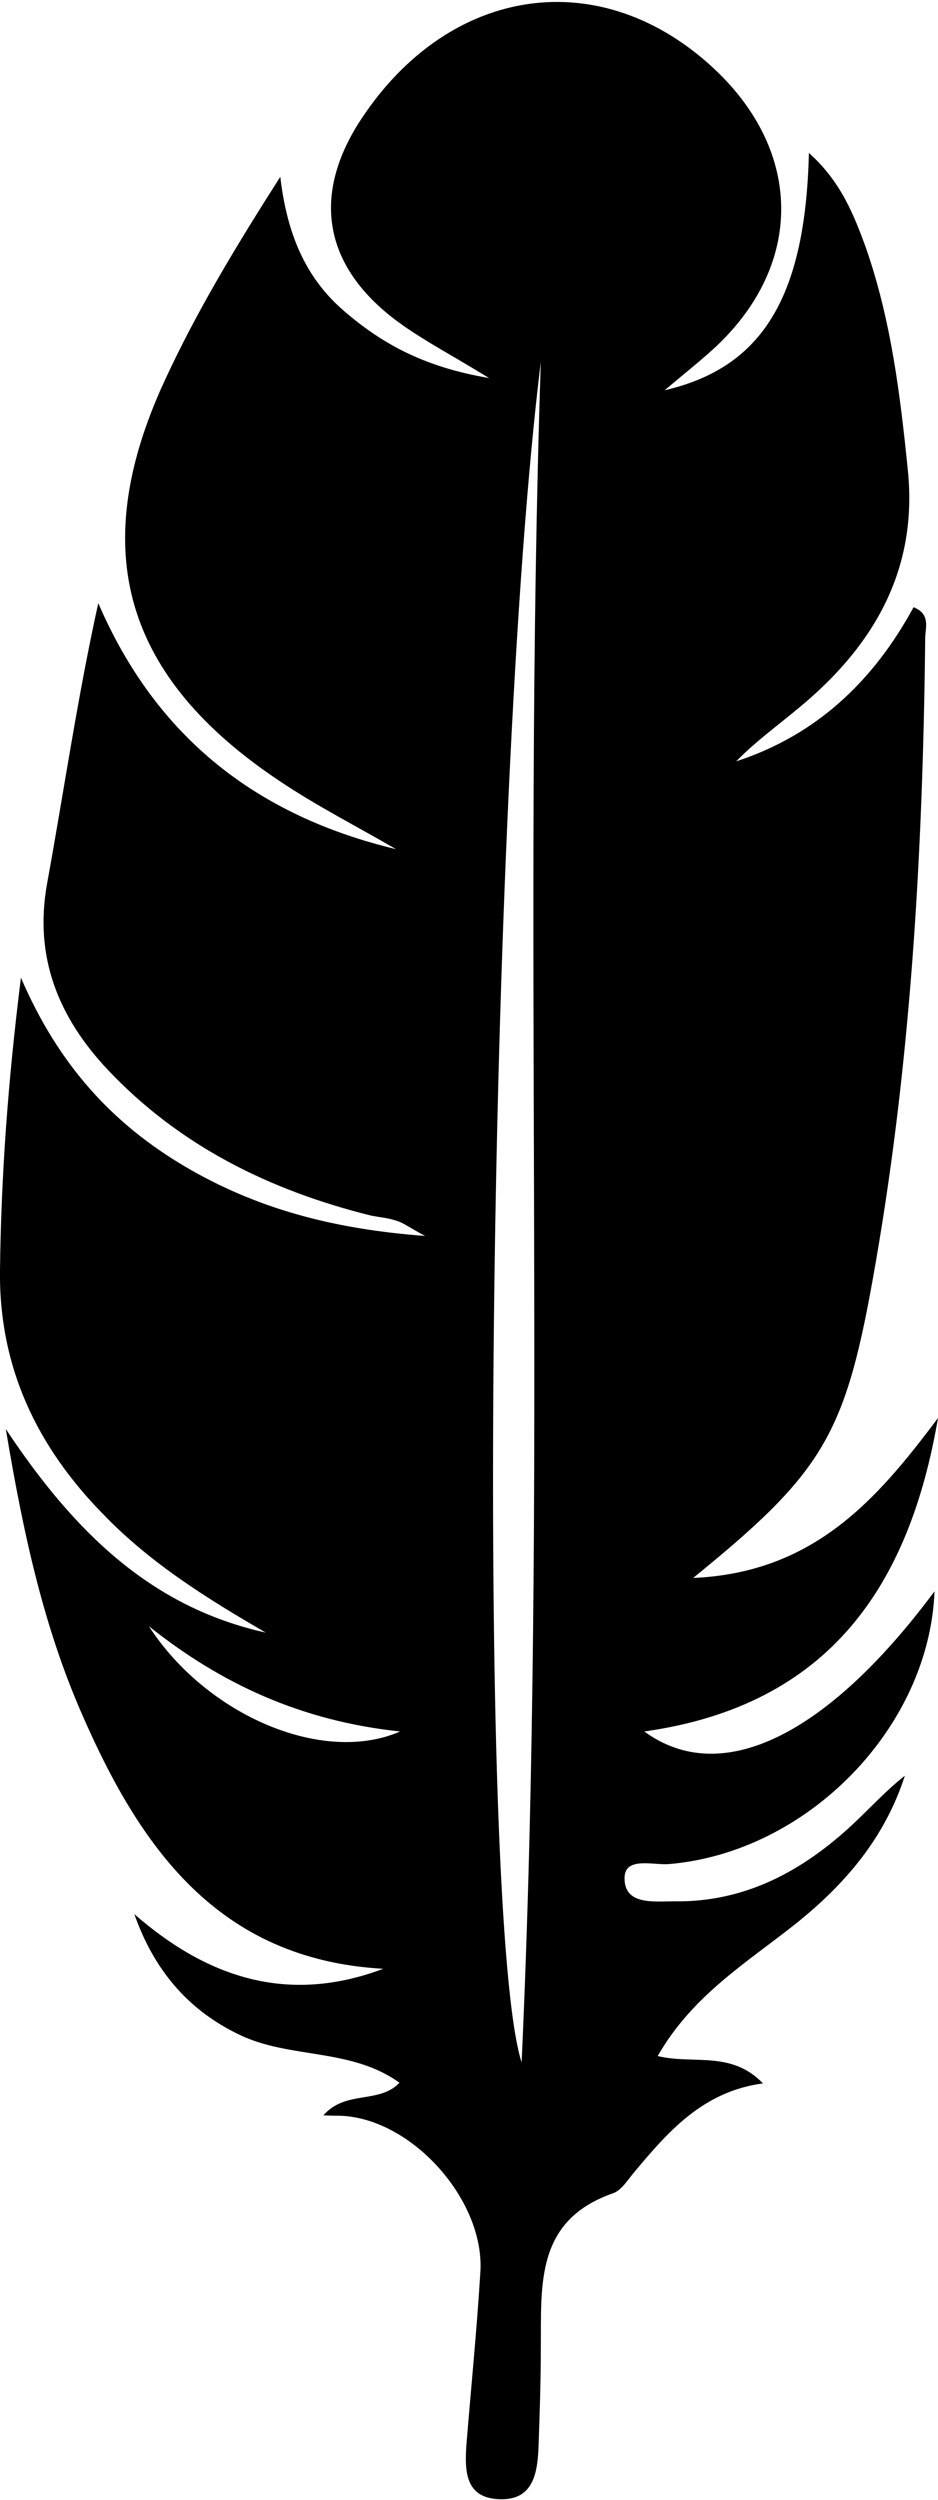
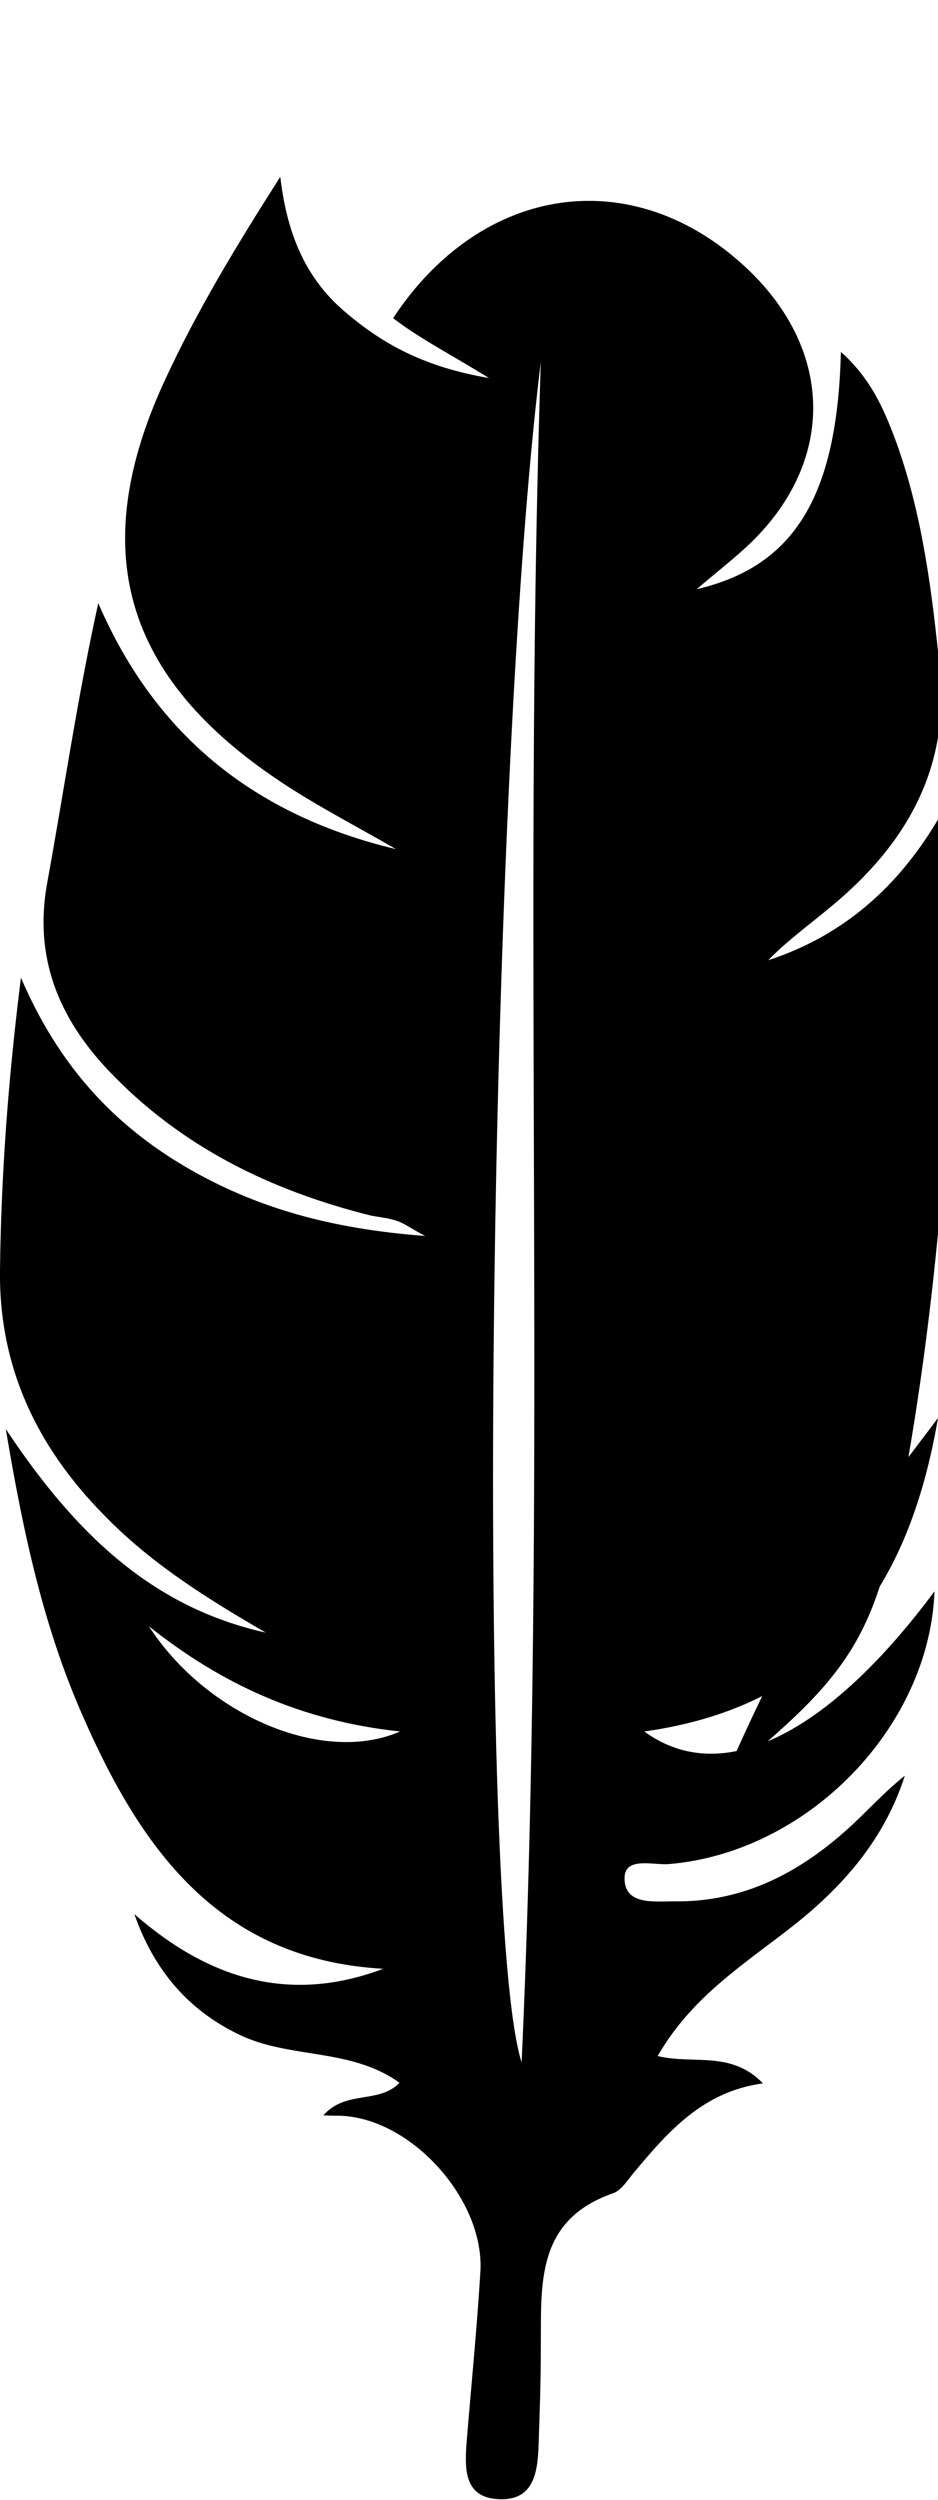
<svg xmlns="http://www.w3.org/2000/svg" version="1.1" id="Calque_2" x="0px" y="0px" viewBox="0 0 161.3 429.8" style="enable-background:new 0 0 161.3 429.8;" xml:space="preserve">
-   <path d="M161.3,243.8c-4.9,28.7-18.6,49.4-50.5,53.9c13.4,9.8,31.7,0.4,49.9-24.1c-0.9,23.4-21.8,44.9-45.7,46.9  c-2.7,0.2-7.5-1.3-7.6,2.3c-0.1,4.8,5,4.1,8.5,4.1c12.2,0.2,22.1-5.2,30.7-13.2c3-2.8,5.7-5.8,9-8.4c-3.4,10.6-10.2,18.6-18.7,25.4  c-8.4,6.7-17.8,12.3-23.8,22.8c6.1,1.5,12.6-1,18.1,4.7c-10.3,1.4-16.2,8.2-22,15.1c-1.2,1.4-2.3,3.3-3.8,3.8  c-13.4,4.7-12.3,15.8-12.4,26.6c0,5.7-0.2,11.5-0.4,17.2c-0.2,4.5-1,9-6.7,8.8c-5.9-0.2-6-4.8-5.7-9.3c0.8-9.9,1.8-19.8,2.4-29.7  c0.8-11.8-10.7-25.3-22.5-26.8c-1.3-0.2-2.6-0.1-4.5-0.2c3.9-4.4,9.5-1.9,13.1-5.6c-8.3-6-18.8-4.1-27.4-8.2  c-9.1-4.3-14.9-11.4-18.2-20.8c12.7,11.1,26.6,15.5,42.8,9.4c-28.5-1.6-41.9-21-51.9-44c-6.4-14.7-9.9-30.2-13-48.8  c12,18.1,25.3,30.7,44.7,35c-10-5.8-19.8-11.9-27.9-20.3C6.3,248.7-0.2,235,0,218.4c0.2-16,1.3-31.9,3.6-50.3  c6.5,15.1,15.8,25.1,28.1,32.4c12.2,7.2,25.3,10.8,41.4,12c-2.8-1.5-3.8-2.3-4.9-2.6c-1.4-0.5-2.9-0.6-4.4-0.9  c-17.3-4.3-32.8-11.9-45.2-25c-8.5-9-12.8-19.4-10.5-32.1c2.9-15.9,5.2-31.9,8.8-48.2c10,23.2,27.4,36.6,51.2,42.3  c-6.7-3.9-13.6-7.4-20-11.7c-26.7-17.8-33.2-39.6-19.9-68.6c5.6-12.2,12.6-23.7,20-35.3c1.1,9.4,4.1,17.2,11,23.1  c6.5,5.6,13.7,9.6,24.9,11.5c-7-4.3-12.1-6.9-16.5-10.3c-12.1-9.4-13.9-21.4-5.5-34.2c15.3-23.2,41.5-26.9,61-8.4  c15,14.3,15,33.5-0.1,47.6c-2.6,2.4-5.4,4.6-8.7,7.4c16.8-3.9,24.2-16,24.8-40.8c5.4,4.8,7.7,10.5,9.8,16.3  c4.3,12.3,5.9,25.2,7.2,38.1c1.8,17.2-5.8,30.3-18.6,40.9c-3.7,3.1-7.6,5.9-10.9,9.3c13.8-4.5,23.6-13.8,30.5-26.5  c3,1.2,2,3.6,2,5.4c-0.4,37.1-2.5,74.1-9.1,110.6c-4.8,26.7-8.9,33.1-30.8,50.9C140,270.4,150.9,257.7,161.3,243.8L161.3,243.8z   M93,62.2c-9.2,74.7-11.2,267.7-3.3,292.4C94.2,255.9,89.8,158.9,93,62.2L93,62.2z M25.6,279.6c9.9,15.3,29.9,23.9,43.2,18.1  C51.8,295.9,38,289.5,25.6,279.6z" />
+   <path d="M161.3,243.8c-4.9,28.7-18.6,49.4-50.5,53.9c13.4,9.8,31.7,0.4,49.9-24.1c-0.9,23.4-21.8,44.9-45.7,46.9  c-2.7,0.2-7.5-1.3-7.6,2.3c-0.1,4.8,5,4.1,8.5,4.1c12.2,0.2,22.1-5.2,30.7-13.2c3-2.8,5.7-5.8,9-8.4c-3.4,10.6-10.2,18.6-18.7,25.4  c-8.4,6.7-17.8,12.3-23.8,22.8c6.1,1.5,12.6-1,18.1,4.7c-10.3,1.4-16.2,8.2-22,15.1c-1.2,1.4-2.3,3.3-3.8,3.8  c-13.4,4.7-12.3,15.8-12.4,26.6c0,5.7-0.2,11.5-0.4,17.2c-0.2,4.5-1,9-6.7,8.8c-5.9-0.2-6-4.8-5.7-9.3c0.8-9.9,1.8-19.8,2.4-29.7  c0.8-11.8-10.7-25.3-22.5-26.8c-1.3-0.2-2.6-0.1-4.5-0.2c3.9-4.4,9.5-1.9,13.1-5.6c-8.3-6-18.8-4.1-27.4-8.2  c-9.1-4.3-14.9-11.4-18.2-20.8c12.7,11.1,26.6,15.5,42.8,9.4c-28.5-1.6-41.9-21-51.9-44c-6.4-14.7-9.9-30.2-13-48.8  c12,18.1,25.3,30.7,44.7,35c-10-5.8-19.8-11.9-27.9-20.3C6.3,248.7-0.2,235,0,218.4c0.2-16,1.3-31.9,3.6-50.3  c6.5,15.1,15.8,25.1,28.1,32.4c12.2,7.2,25.3,10.8,41.4,12c-2.8-1.5-3.8-2.3-4.9-2.6c-1.4-0.5-2.9-0.6-4.4-0.9  c-17.3-4.3-32.8-11.9-45.2-25c-8.5-9-12.8-19.4-10.5-32.1c2.9-15.9,5.2-31.9,8.8-48.2c10,23.2,27.4,36.6,51.2,42.3  c-6.7-3.9-13.6-7.4-20-11.7c-26.7-17.8-33.2-39.6-19.9-68.6c5.6-12.2,12.6-23.7,20-35.3c1.1,9.4,4.1,17.2,11,23.1  c6.5,5.6,13.7,9.6,24.9,11.5c-7-4.3-12.1-6.9-16.5-10.3c15.3-23.2,41.5-26.9,61-8.4  c15,14.3,15,33.5-0.1,47.6c-2.6,2.4-5.4,4.6-8.7,7.4c16.8-3.9,24.2-16,24.8-40.8c5.4,4.8,7.7,10.5,9.8,16.3  c4.3,12.3,5.9,25.2,7.2,38.1c1.8,17.2-5.8,30.3-18.6,40.9c-3.7,3.1-7.6,5.9-10.9,9.3c13.8-4.5,23.6-13.8,30.5-26.5  c3,1.2,2,3.6,2,5.4c-0.4,37.1-2.5,74.1-9.1,110.6c-4.8,26.7-8.9,33.1-30.8,50.9C140,270.4,150.9,257.7,161.3,243.8L161.3,243.8z   M93,62.2c-9.2,74.7-11.2,267.7-3.3,292.4C94.2,255.9,89.8,158.9,93,62.2L93,62.2z M25.6,279.6c9.9,15.3,29.9,23.9,43.2,18.1  C51.8,295.9,38,289.5,25.6,279.6z" />
</svg>